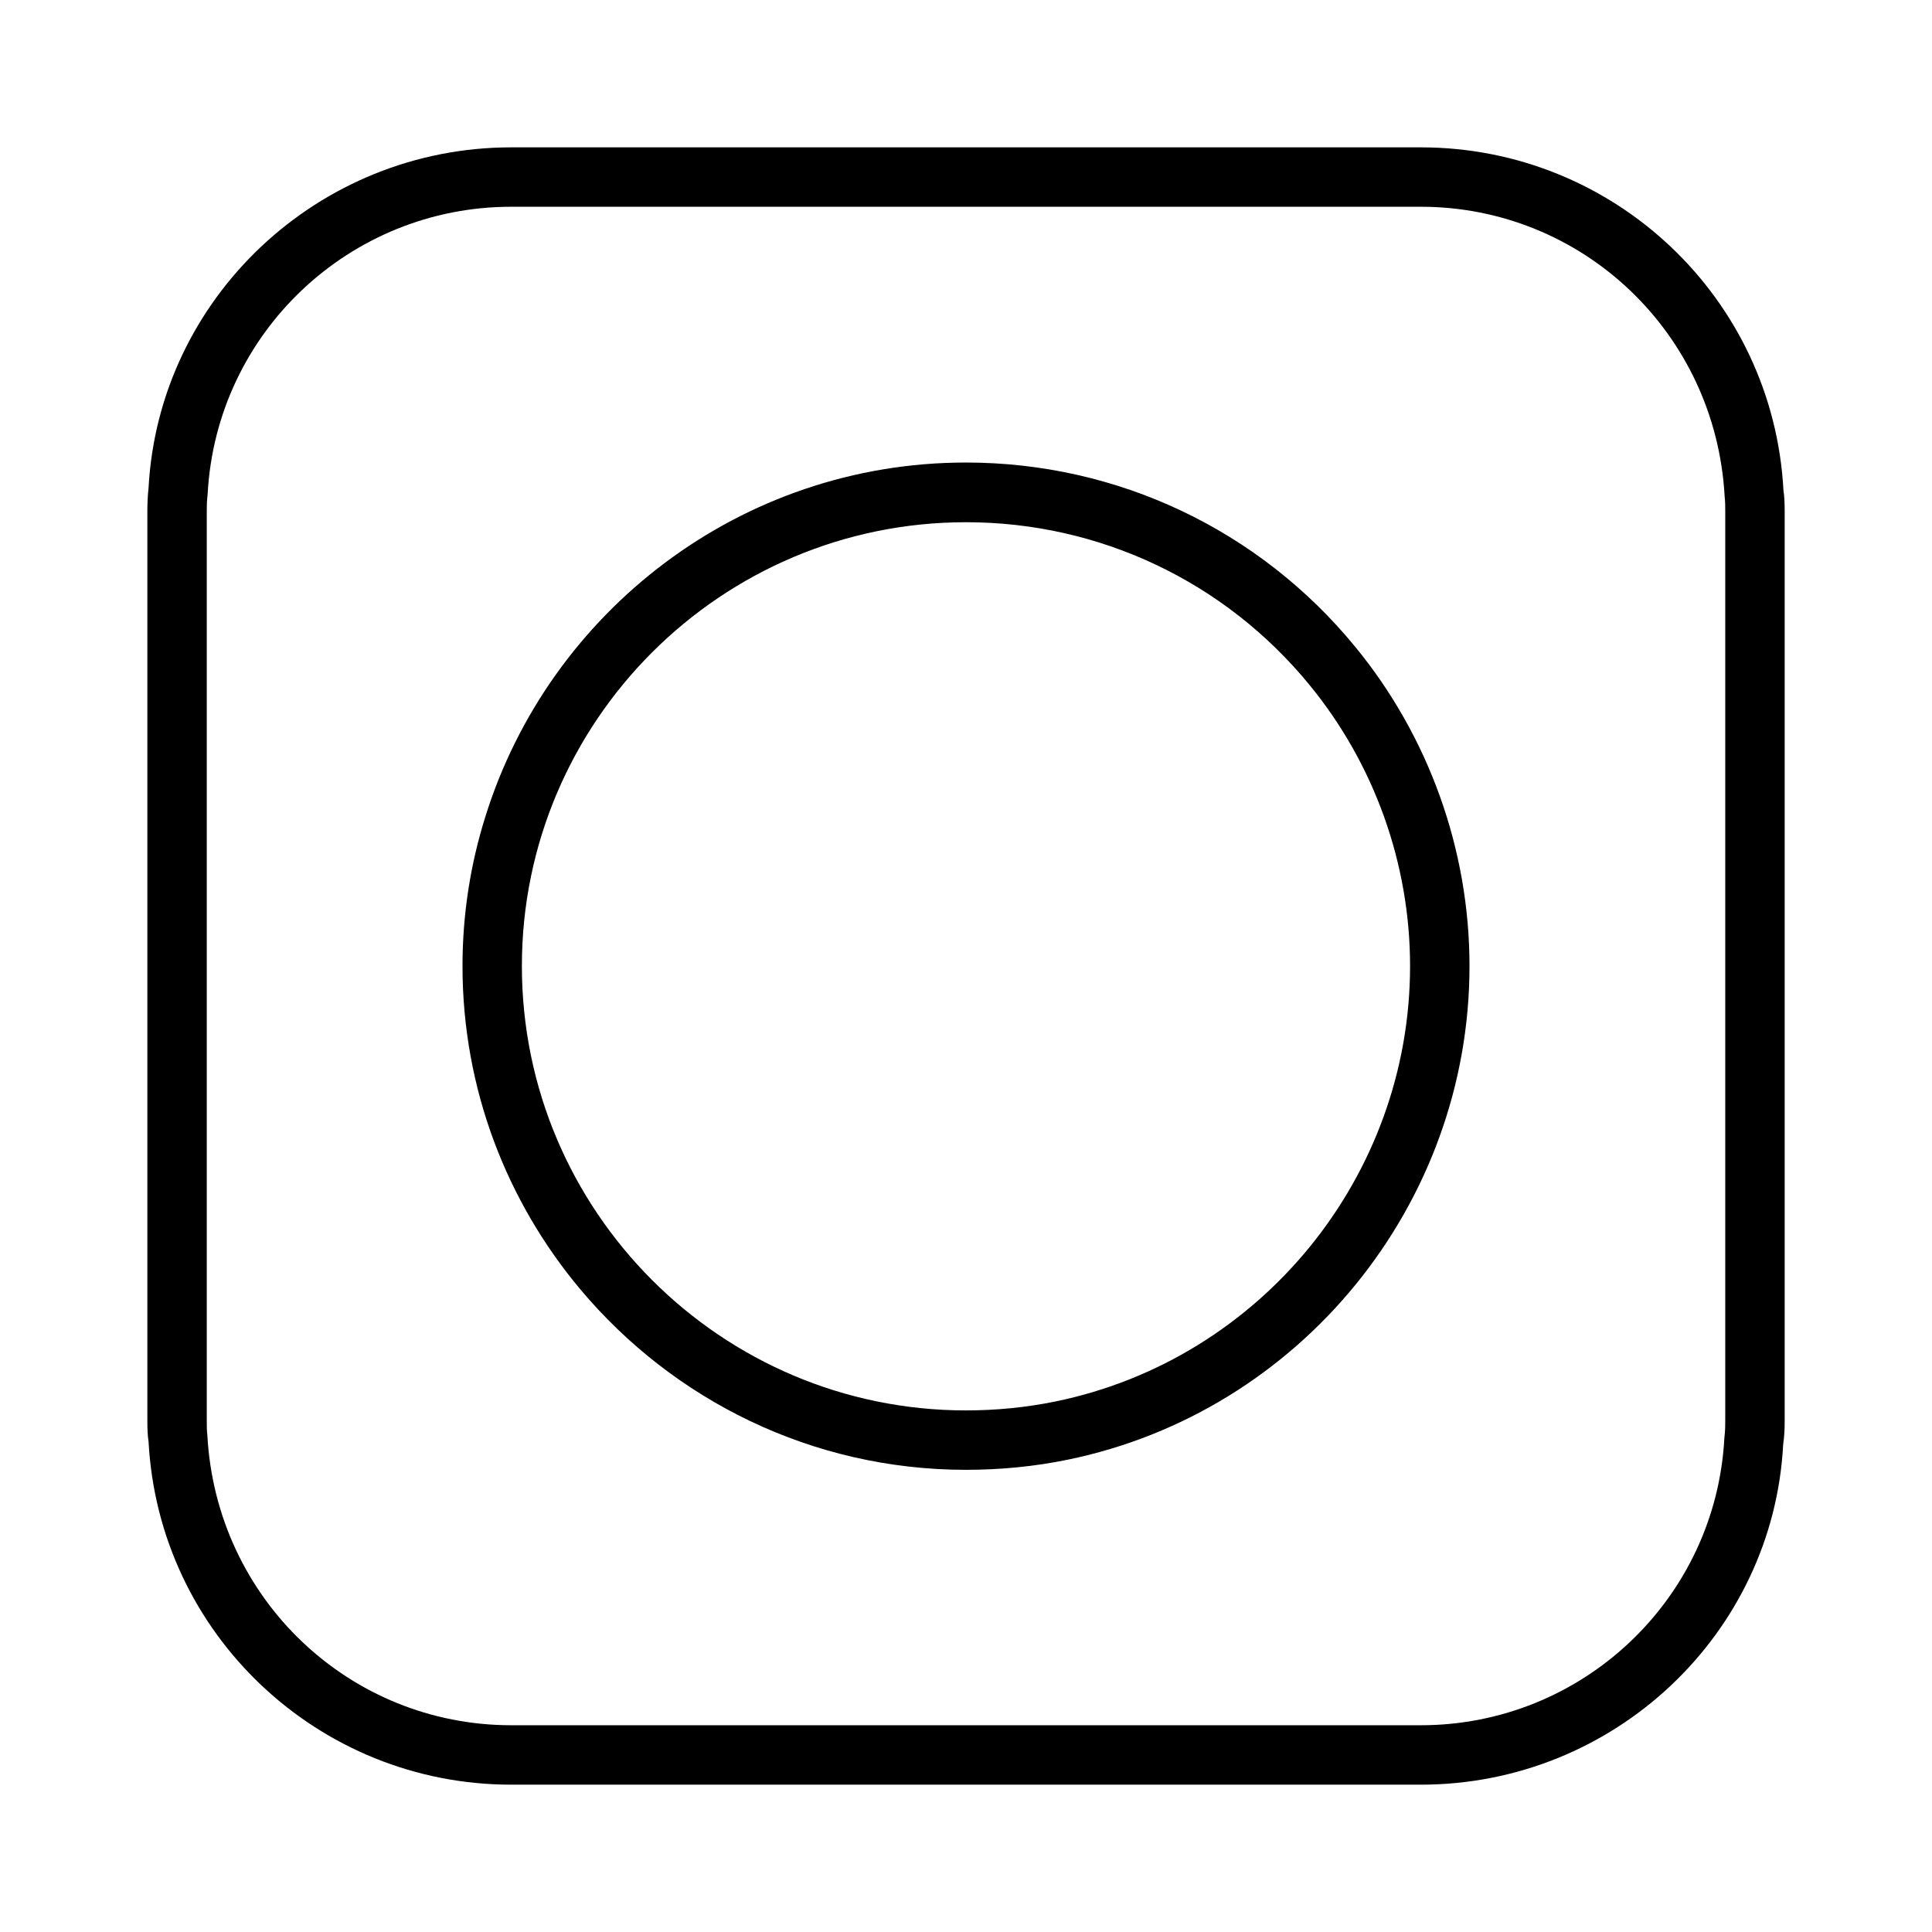
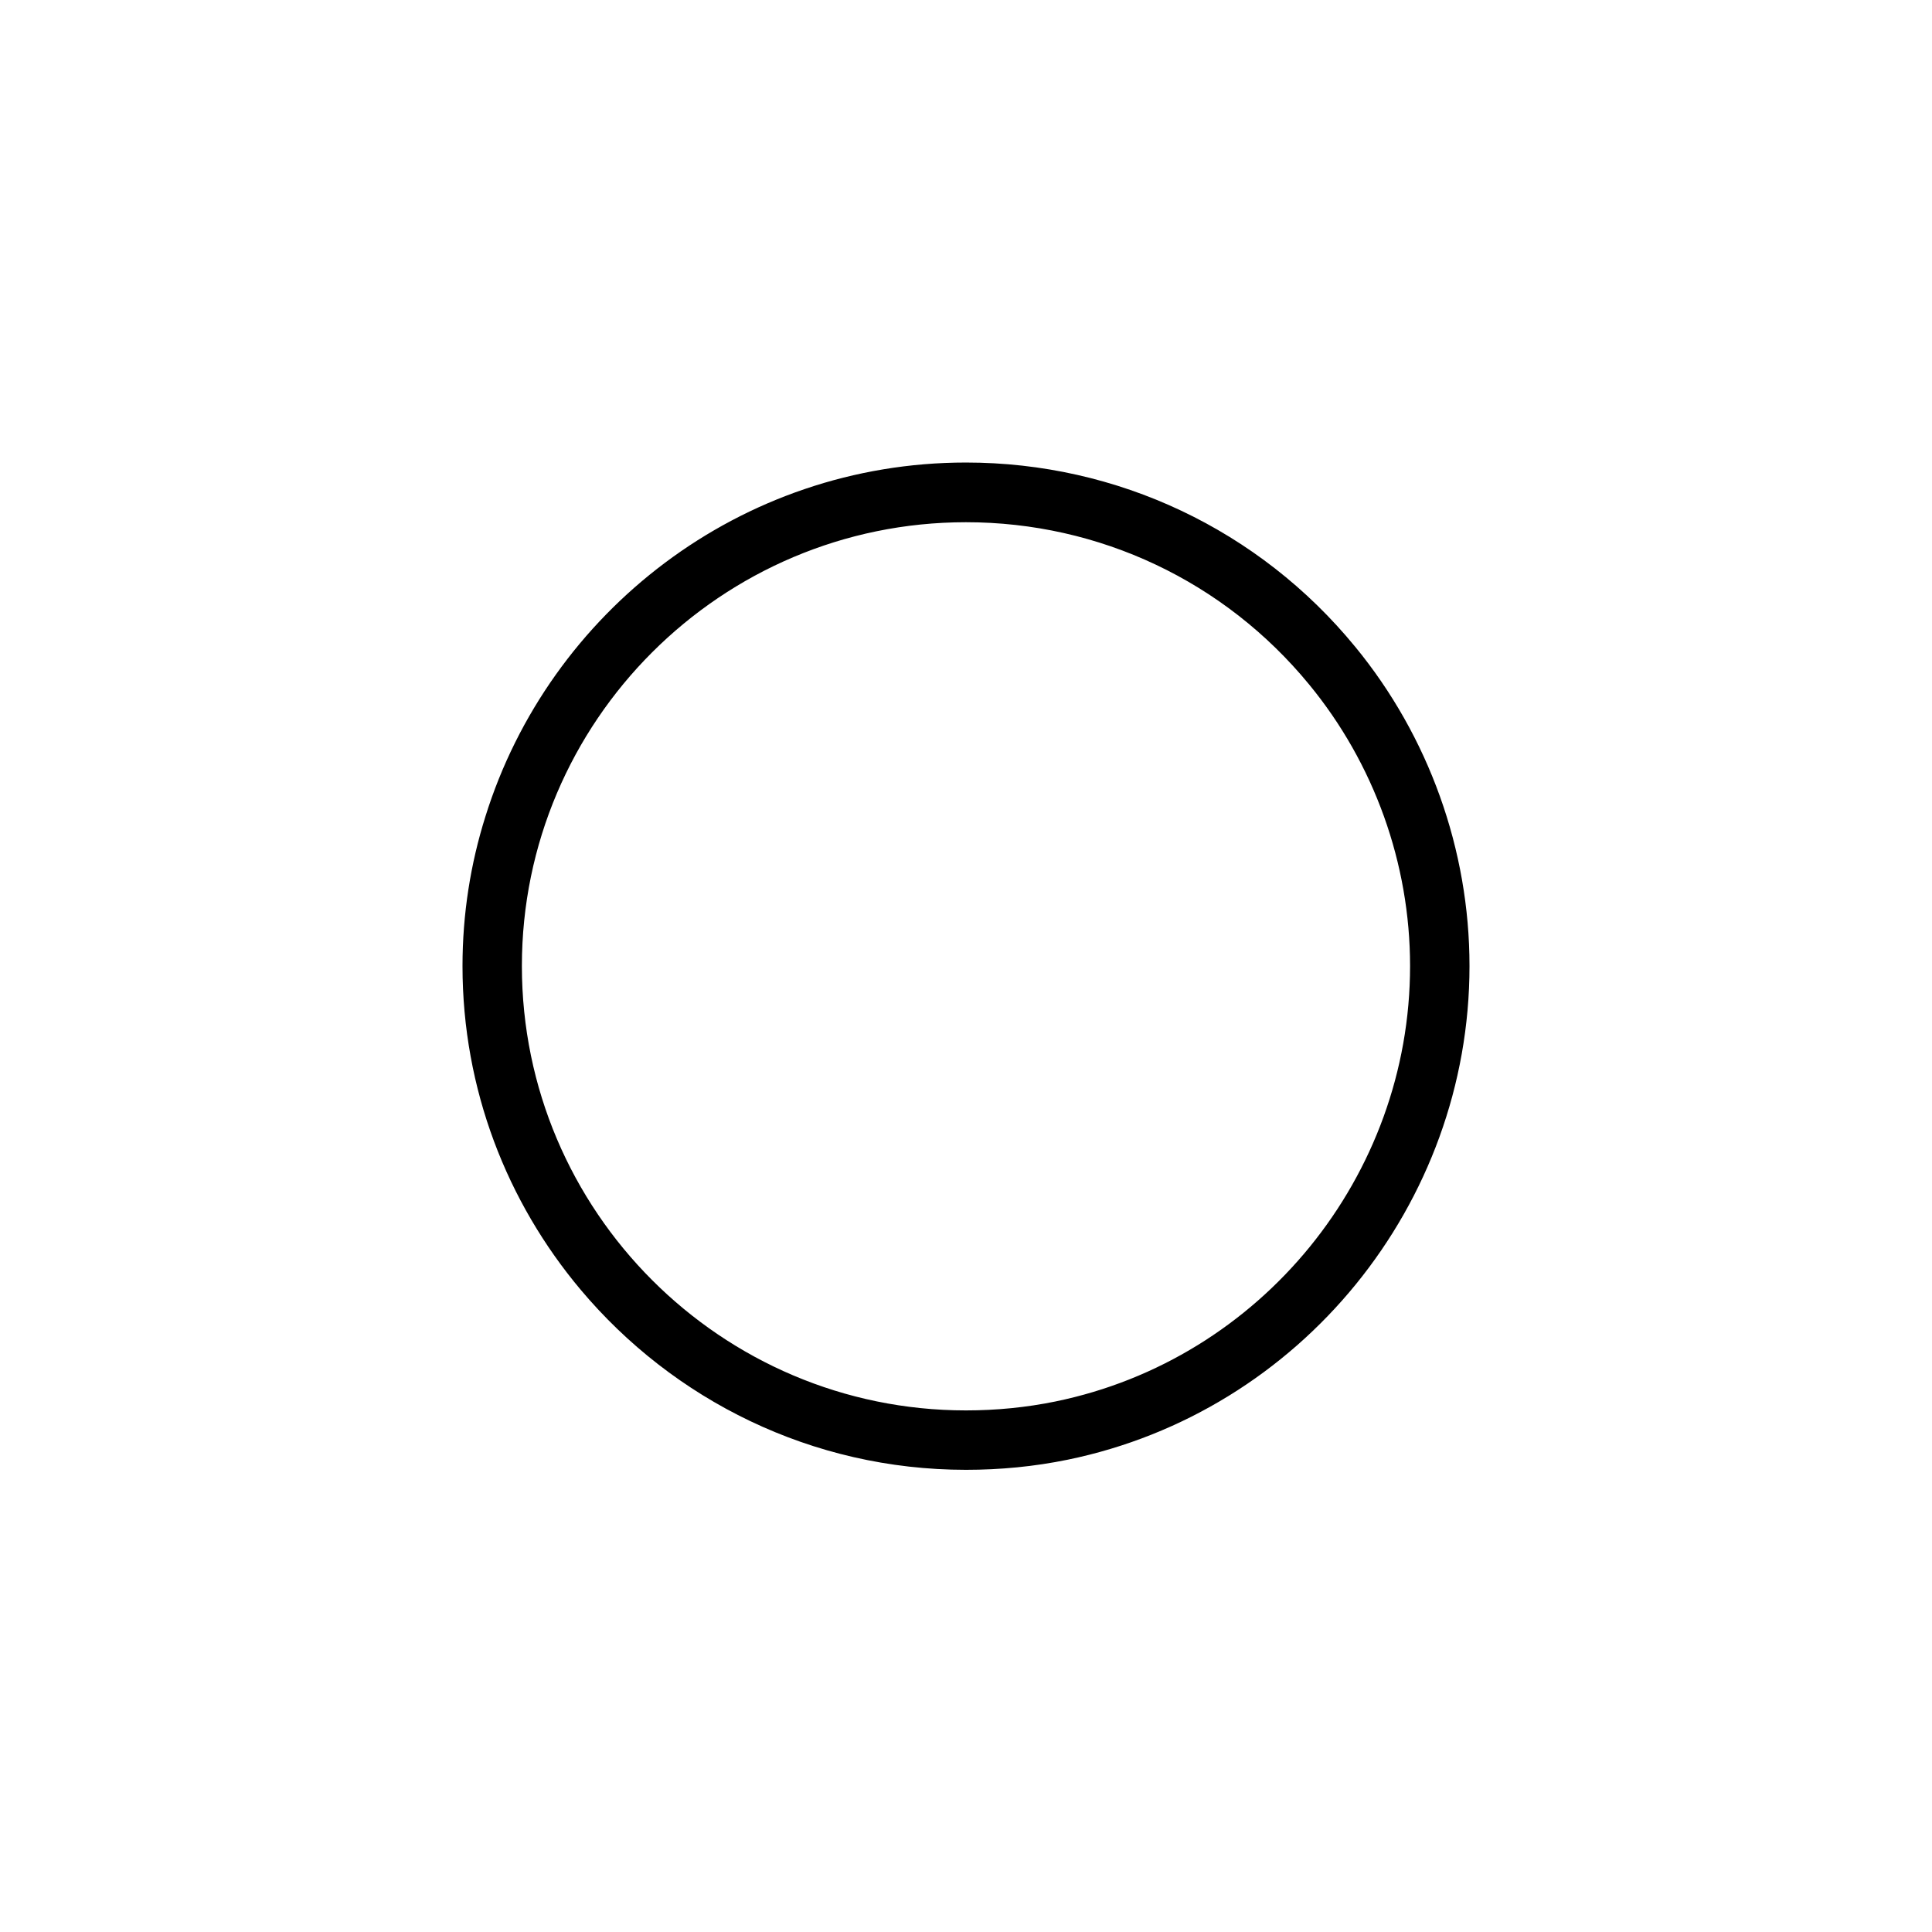
<svg xmlns="http://www.w3.org/2000/svg" fill="#000000" width="800px" height="800px" version="1.1" viewBox="144 144 512 512">
  <g>
-     <path d="m616.64 274.05c-2.676-51.012-44.871-91-96.117-91h-241.04c-51.168 0-93.441 39.988-96.117 90.293-0.234 2.125-0.316 4.094-0.316 6.141v241.04c0 2.125 0.078 4.094 0.316 5.434 2.676 51.012 44.949 91 96.117 91h241.04c51.246 0 93.441-39.988 96.039-90.215 0.316-2.125 0.395-4.094 0.395-6.219v-241.05c0-2.125-0.082-4.094-0.316-5.43zm-15.43 246.47c0 1.258 0 2.519-0.234 4.566-2.281 42.668-37.629 76.121-80.453 76.121h-241.04c-42.824 0-78.168-33.457-80.531-76.832-0.156-1.34-0.156-2.519-0.156-3.856v-241.04c0-1.34 0-2.519 0.234-4.566 2.281-42.668 37.629-76.121 80.453-76.121h241.04c42.824 0 78.168 33.457 80.531 76.832 0.156 1.34 0.156 2.598 0.156 3.856z" />
    <path d="m503.12 315.38c-25.426-31.016-63.055-48.805-103.12-48.805-59.75 0-110.45 39.516-127.37 93.836-3.938 12.516-6.062 25.82-6.062 39.598 0 32.668 11.809 62.582 31.332 85.805 24.48 29.125 61.164 47.703 102.1 47.703 9.055 0 18.105-0.867 26.922-2.676 61.715-12.676 106.51-67.699 106.51-130.83 0.004-30.785-10.781-60.855-30.305-84.629zm-79.43 200.03c-7.715 1.574-15.664 2.363-23.695 2.363-64.867 0-117.69-52.82-117.69-117.77 0-64.867 52.82-117.61 117.69-117.61 35.344 0 68.488 15.664 90.922 42.98 17.238 20.941 26.766 47.469 26.766 74.625 0 55.738-39.516 104.23-93.992 115.41z" />
  </g>
</svg>